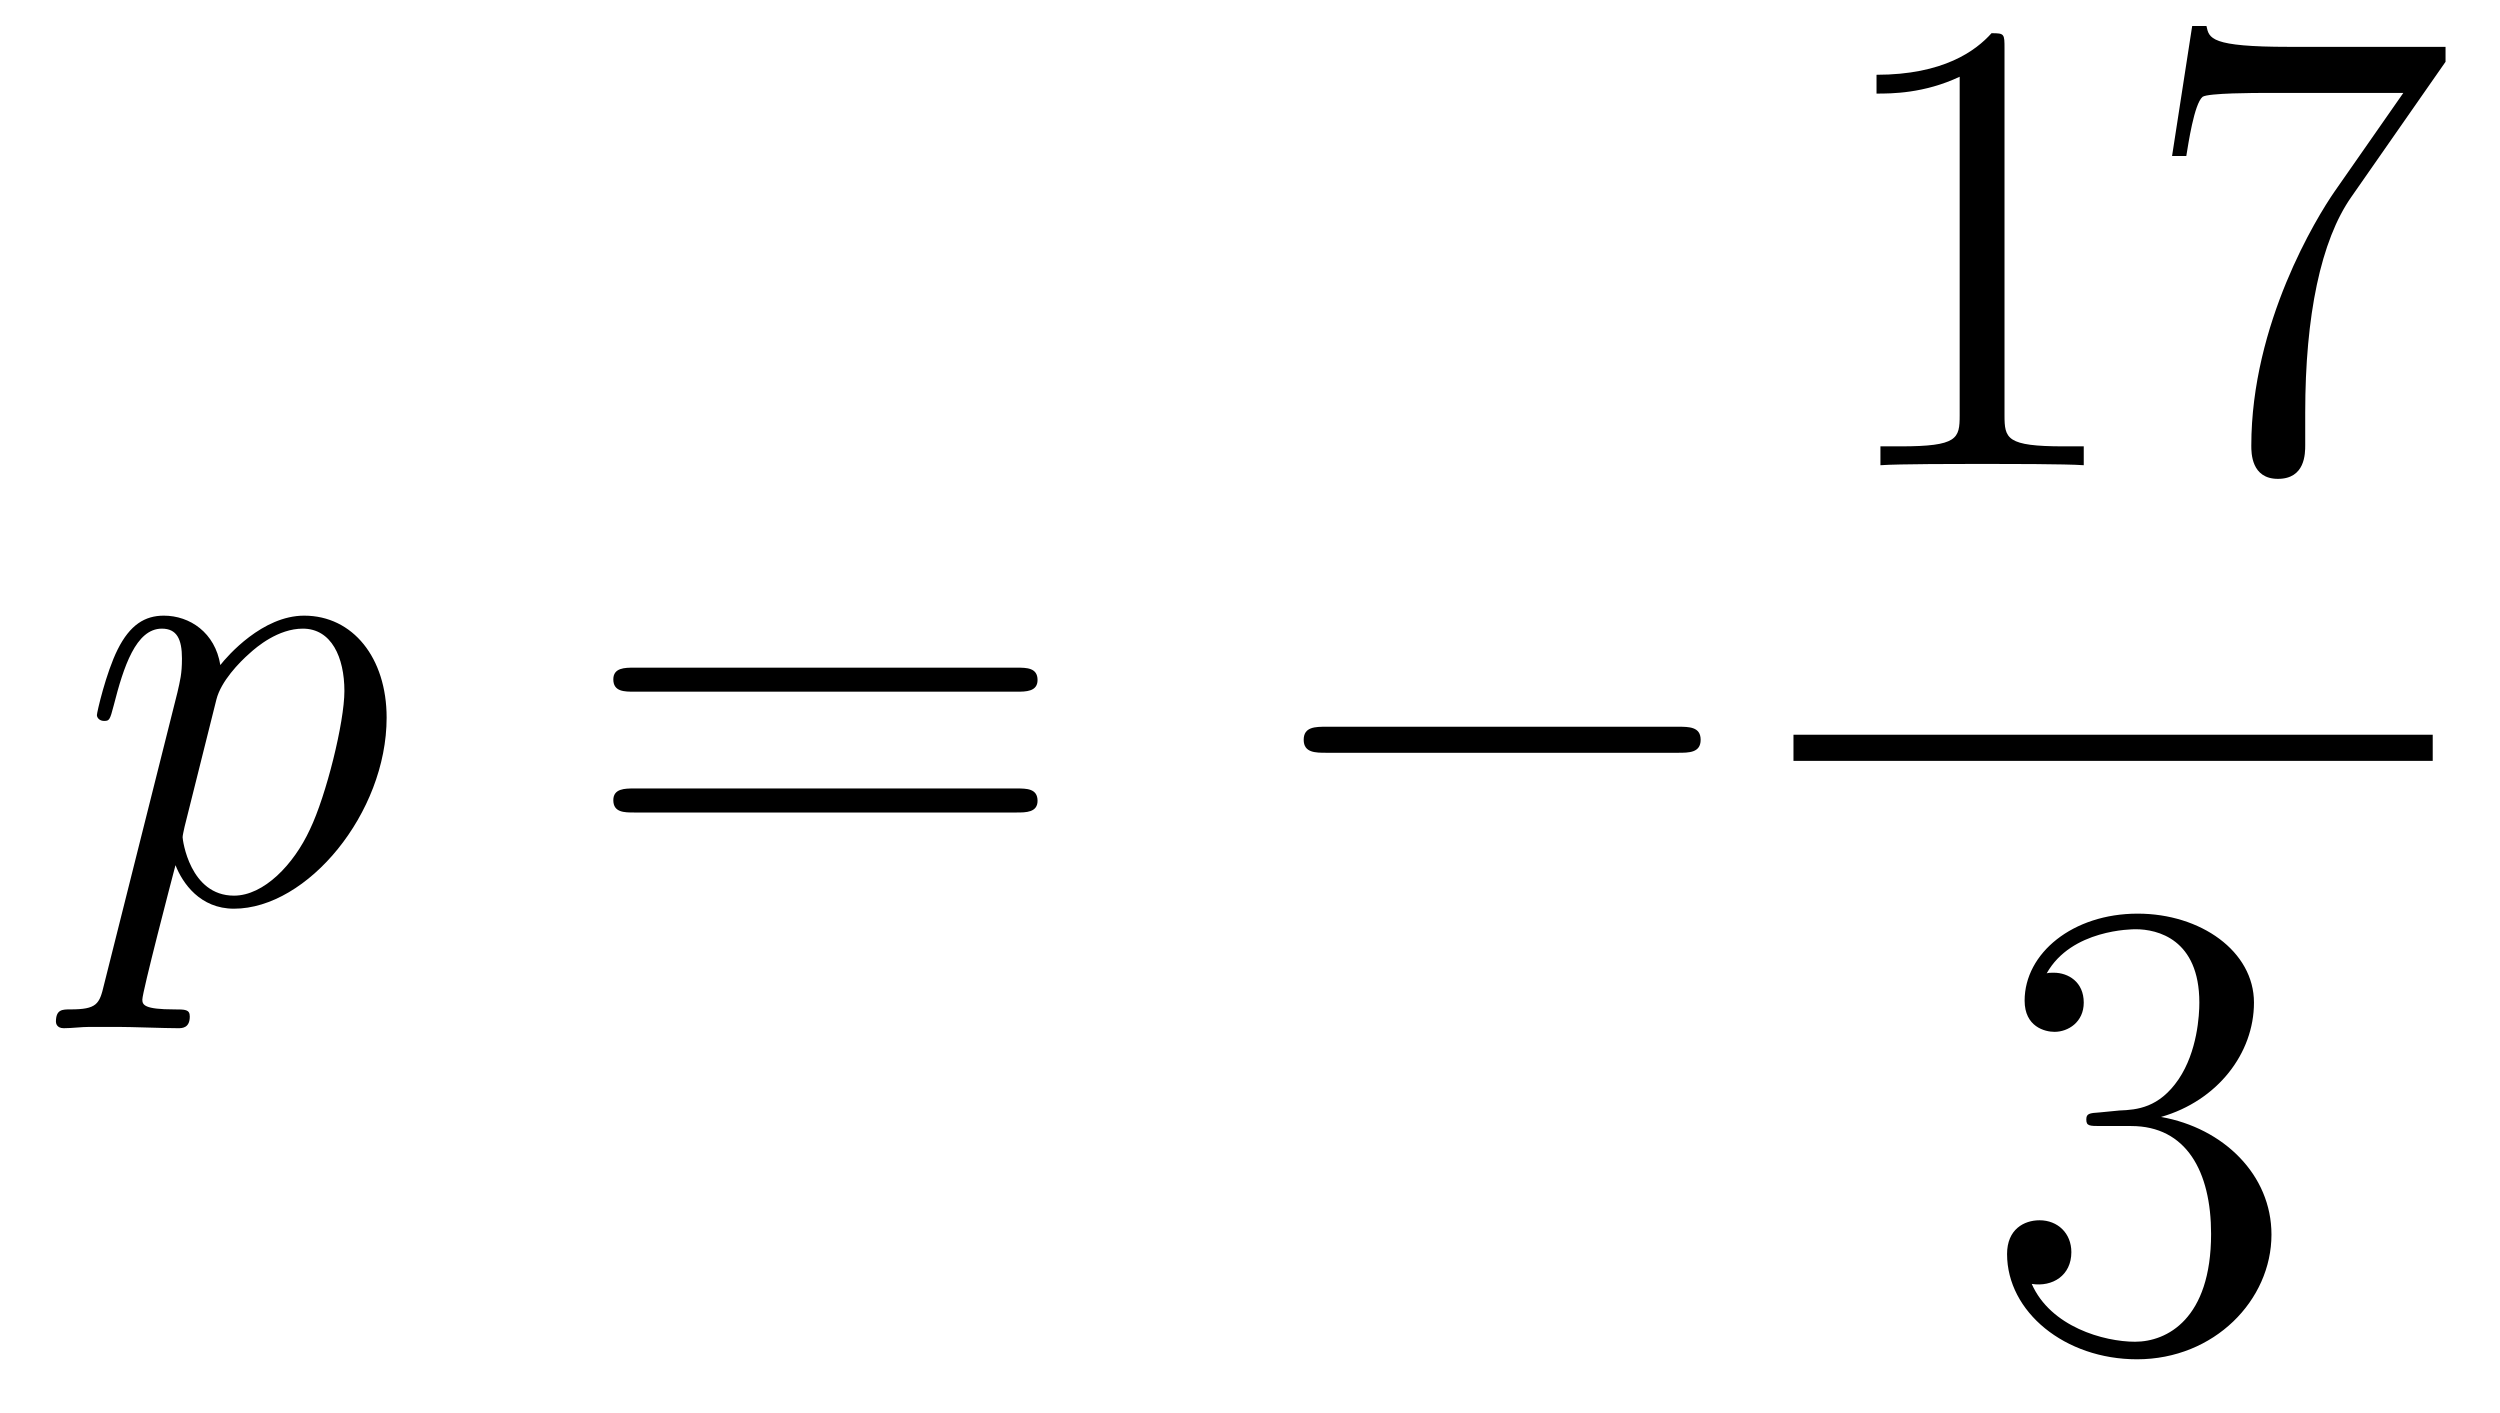
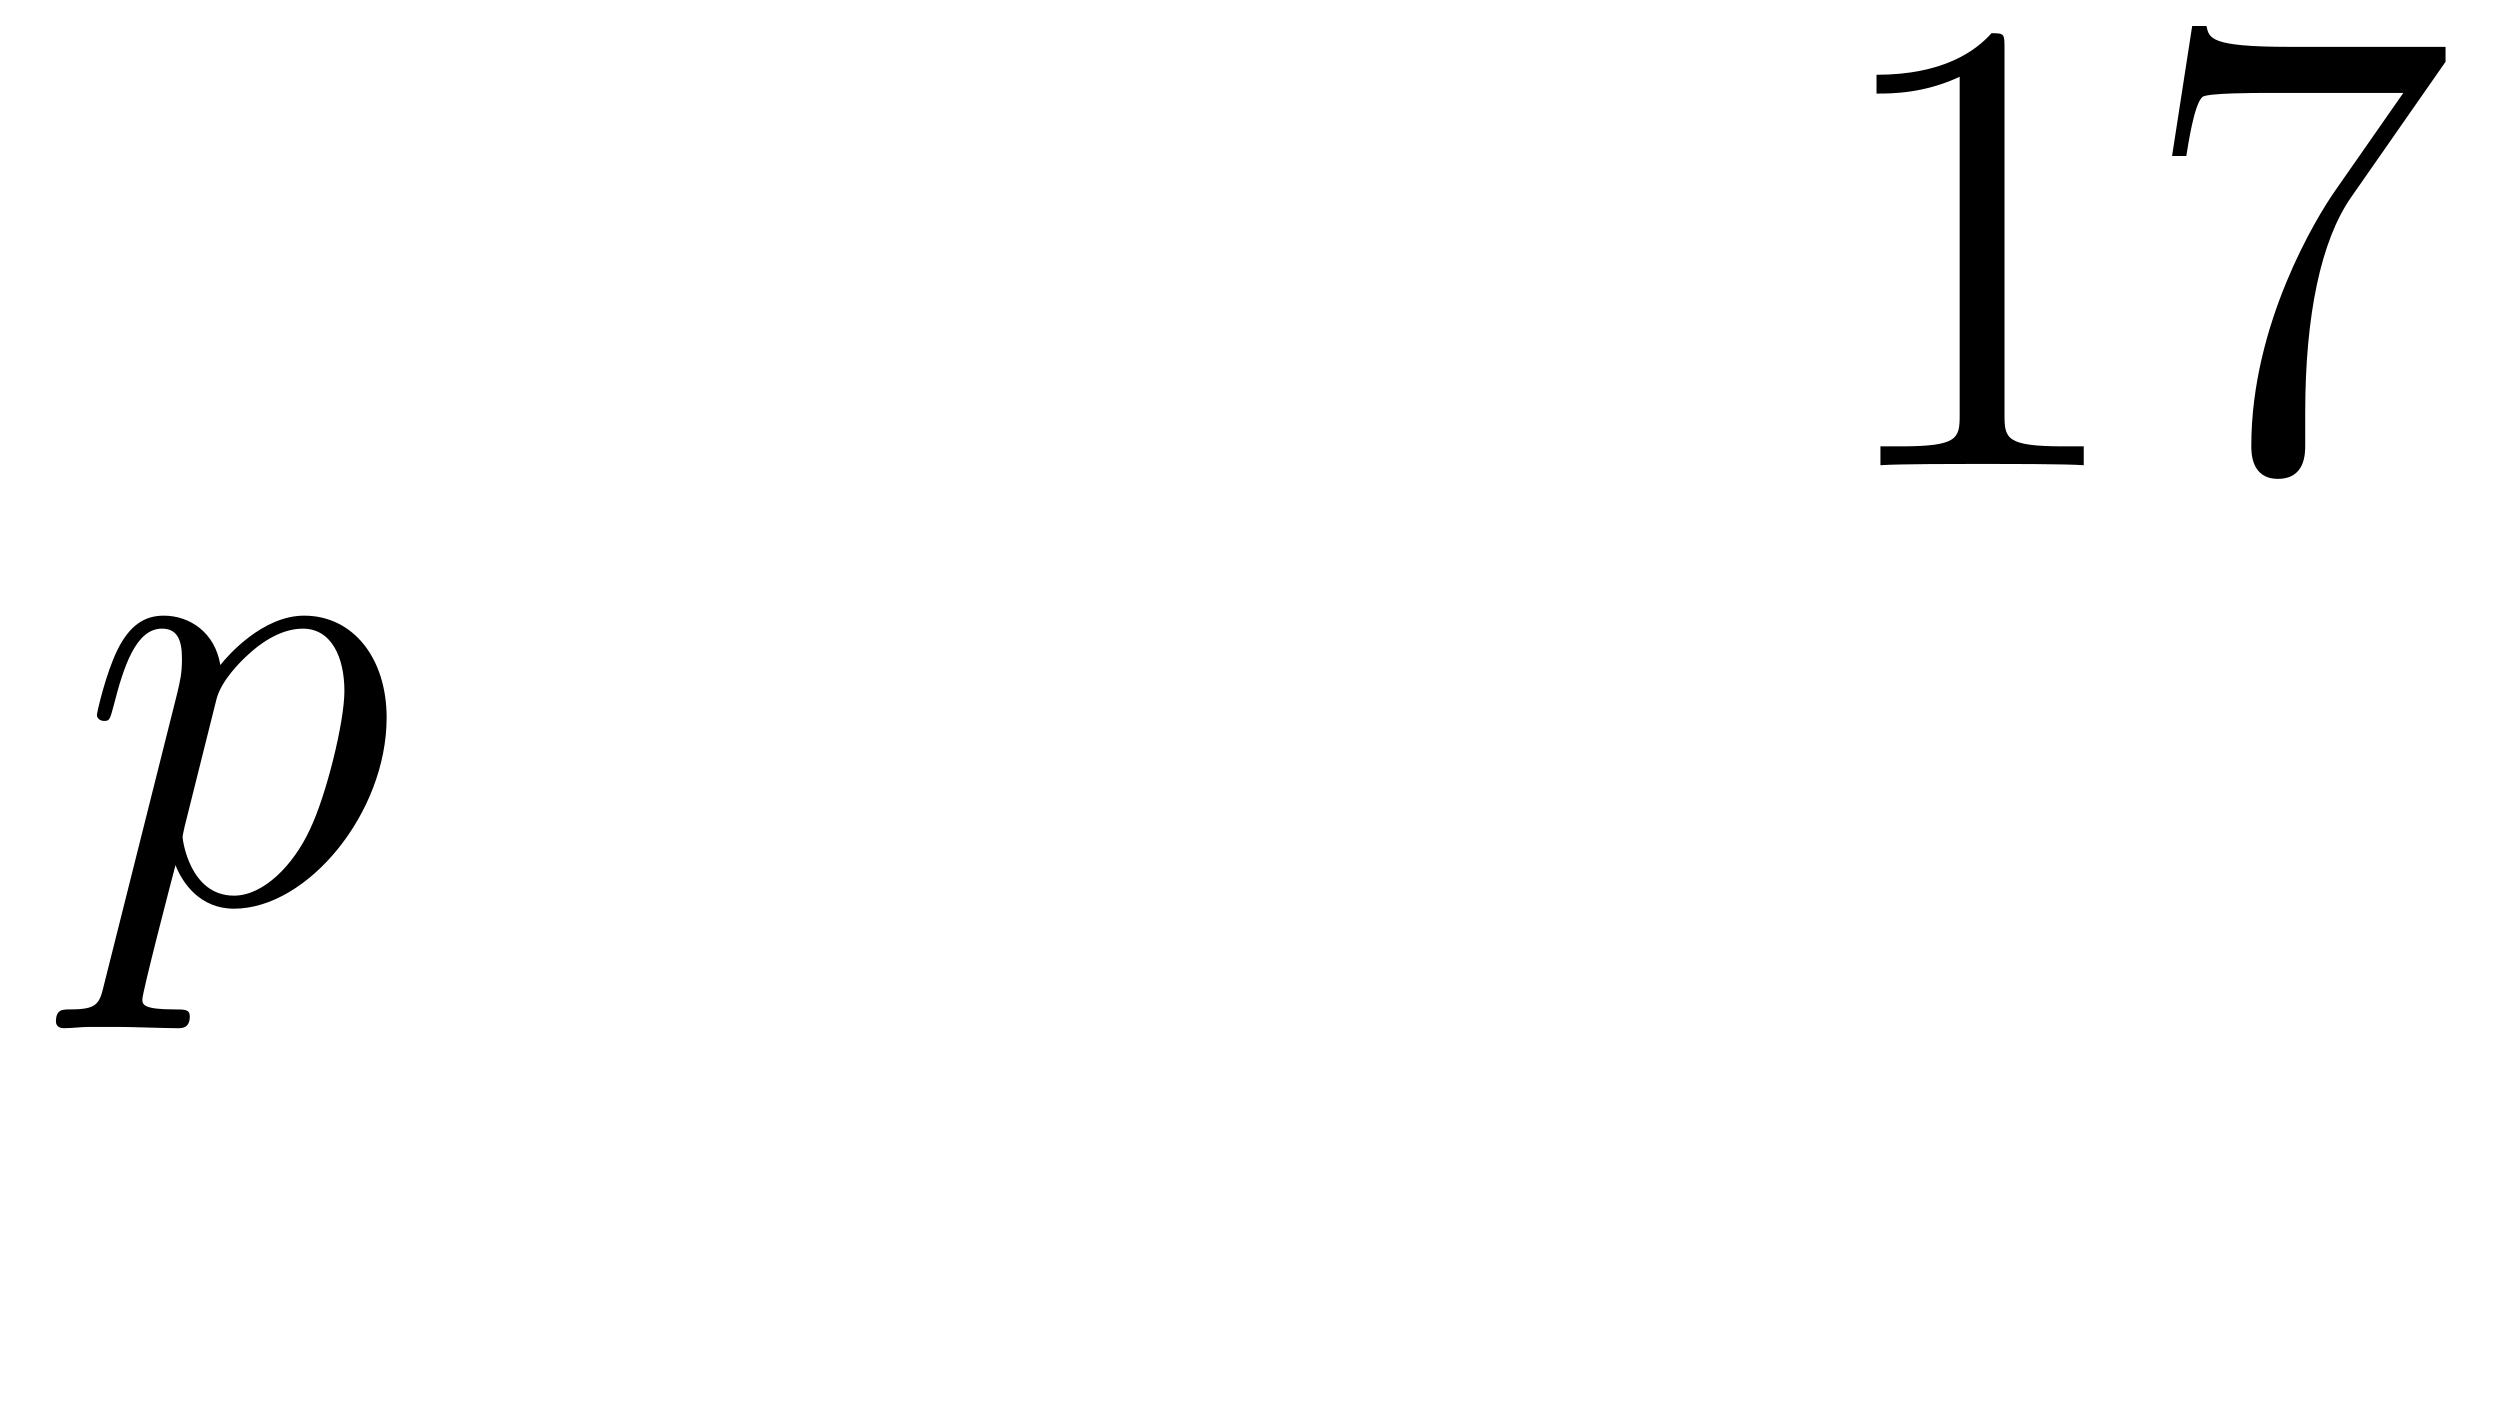
<svg xmlns="http://www.w3.org/2000/svg" height="26pt" version="1.1" viewBox="0 -26 46 26" width="46pt">
  <g id="page1">
    <g transform="matrix(1 0 0 1 -127 641)">
      <path d="M128.914 -648.882C128.83 -648.523 128.783 -648.427 128.292 -648.427C128.149 -648.427 128.029 -648.427 128.029 -648.2C128.029 -648.177 128.041 -648.081 128.173 -648.081C128.328 -648.081 128.496 -648.105 128.651 -648.105H129.165C129.416 -648.105 130.026 -648.081 130.277 -648.081C130.348 -648.081 130.492 -648.081 130.492 -648.296C130.492 -648.427 130.408 -648.427 130.205 -648.427C129.655 -648.427 129.619 -648.511 129.619 -648.607C129.619 -648.75 130.157 -650.807 130.229 -651.081C130.36 -650.747 130.683 -650.28 131.305 -650.28C132.656 -650.28 134.114 -652.038 134.114 -653.795C134.114 -654.895 133.493 -655.672 132.596 -655.672C131.831 -655.672 131.185 -654.931 131.054 -654.763C130.958 -655.361 130.492 -655.672 130.014 -655.672C129.667 -655.672 129.392 -655.504 129.165 -655.05C128.95 -654.62 128.783 -653.891 128.783 -653.843C128.783 -653.795 128.83 -653.735 128.914 -653.735C129.01 -653.735 129.022 -653.747 129.093 -654.022C129.273 -654.727 129.5 -655.433 129.978 -655.433C130.253 -655.433 130.348 -655.241 130.348 -654.883C130.348 -654.596 130.313 -654.476 130.265 -654.261L128.914 -648.882ZM130.982 -654.13C131.066 -654.464 131.401 -654.811 131.592 -654.978C131.723 -655.098 132.118 -655.433 132.572 -655.433C133.098 -655.433 133.337 -654.907 133.337 -654.285C133.337 -653.711 133.002 -652.36 132.703 -651.739C132.405 -651.093 131.855 -650.52 131.305 -650.52C130.492 -650.52 130.36 -651.547 130.36 -651.595C130.36 -651.631 130.384 -651.727 130.396 -651.787L130.982 -654.13Z" fill-rule="evenodd" />
-       <path d="M145.708 -654.273C145.875 -654.273 146.091 -654.273 146.091 -654.488C146.091 -654.715 145.887 -654.715 145.708 -654.715H138.667C138.5 -654.715 138.285 -654.715 138.285 -654.5C138.285 -654.273 138.488 -654.273 138.667 -654.273H145.708ZM145.708 -652.05C145.875 -652.05 146.091 -652.05 146.091 -652.265C146.091 -652.492 145.887 -652.492 145.708 -652.492H138.667C138.5 -652.492 138.285 -652.492 138.285 -652.277C138.285 -652.05 138.488 -652.05 138.667 -652.05H145.708Z" fill-rule="evenodd" />
-       <path d="M157.874 -653.149C158.077 -653.149 158.292 -653.149 158.292 -653.388C158.292 -653.628 158.077 -653.628 157.874 -653.628H151.407C151.204 -653.628 150.988 -653.628 150.988 -653.388C150.988 -653.149 151.204 -653.149 151.407 -653.149H157.874Z" fill-rule="evenodd" />
      <path d="M163.883 -666.102C163.883 -666.378 163.883 -666.389 163.644 -666.389C163.357 -666.067 162.759 -665.624 161.528 -665.624V-665.278C161.803 -665.278 162.4 -665.278 163.058 -665.588V-659.36C163.058 -658.93 163.022 -658.787 161.97 -658.787H161.6V-658.44C161.922 -658.464 163.082 -658.464 163.476 -658.464C163.871 -658.464 165.018 -658.464 165.341 -658.44V-658.787H164.971C163.919 -658.787 163.883 -658.93 163.883 -659.36V-666.102ZM171.998 -665.863V-666.138H169.117C167.671 -666.138 167.647 -666.294 167.599 -666.521H167.336L166.966 -664.13H167.228C167.264 -664.345 167.372 -665.087 167.527 -665.218C167.623 -665.29 168.52 -665.29 168.687 -665.29H171.221L169.954 -663.473C169.631 -663.007 168.424 -661.046 168.424 -658.799C168.424 -658.667 168.424 -658.189 168.914 -658.189C169.416 -658.189 169.416 -658.655 169.416 -658.811V-659.408C169.416 -661.189 169.703 -662.576 170.265 -663.377L171.998 -665.863Z" fill-rule="evenodd" />
-       <path d="M160 -653H171.762V-653.481H160" />
-       <path d="M165.64 -646.532C165.436 -646.52 165.388 -646.507 165.388 -646.4C165.388 -646.281 165.448 -646.281 165.663 -646.281H166.213C167.229 -646.281 167.684 -645.444 167.684 -644.296C167.684 -642.73 166.871 -642.312 166.285 -642.312C165.711 -642.312 164.731 -642.587 164.384 -643.376C164.767 -643.316 165.113 -643.531 165.113 -643.961C165.113 -644.308 164.862 -644.547 164.528 -644.547C164.241 -644.547 163.93 -644.38 163.93 -643.926C163.93 -642.862 164.994 -641.989 166.321 -641.989C167.743 -641.989 168.795 -643.077 168.795 -644.284C168.795 -645.384 167.911 -646.245 166.763 -646.448C167.803 -646.747 168.473 -647.619 168.473 -648.552C168.473 -649.496 167.493 -650.189 166.333 -650.189C165.138 -650.189 164.253 -649.46 164.253 -648.588C164.253 -648.109 164.623 -648.014 164.803 -648.014C165.054 -648.014 165.341 -648.193 165.341 -648.552C165.341 -648.934 165.054 -649.102 164.791 -649.102C164.719 -649.102 164.695 -649.102 164.659 -649.09C165.113 -649.902 166.237 -649.902 166.297 -649.902C166.692 -649.902 167.468 -649.723 167.468 -648.552C167.468 -648.325 167.433 -647.655 167.086 -647.141C166.728 -646.615 166.321 -646.579 165.998 -646.567L165.64 -646.532Z" fill-rule="evenodd" />
    </g>
  </g>
</svg>